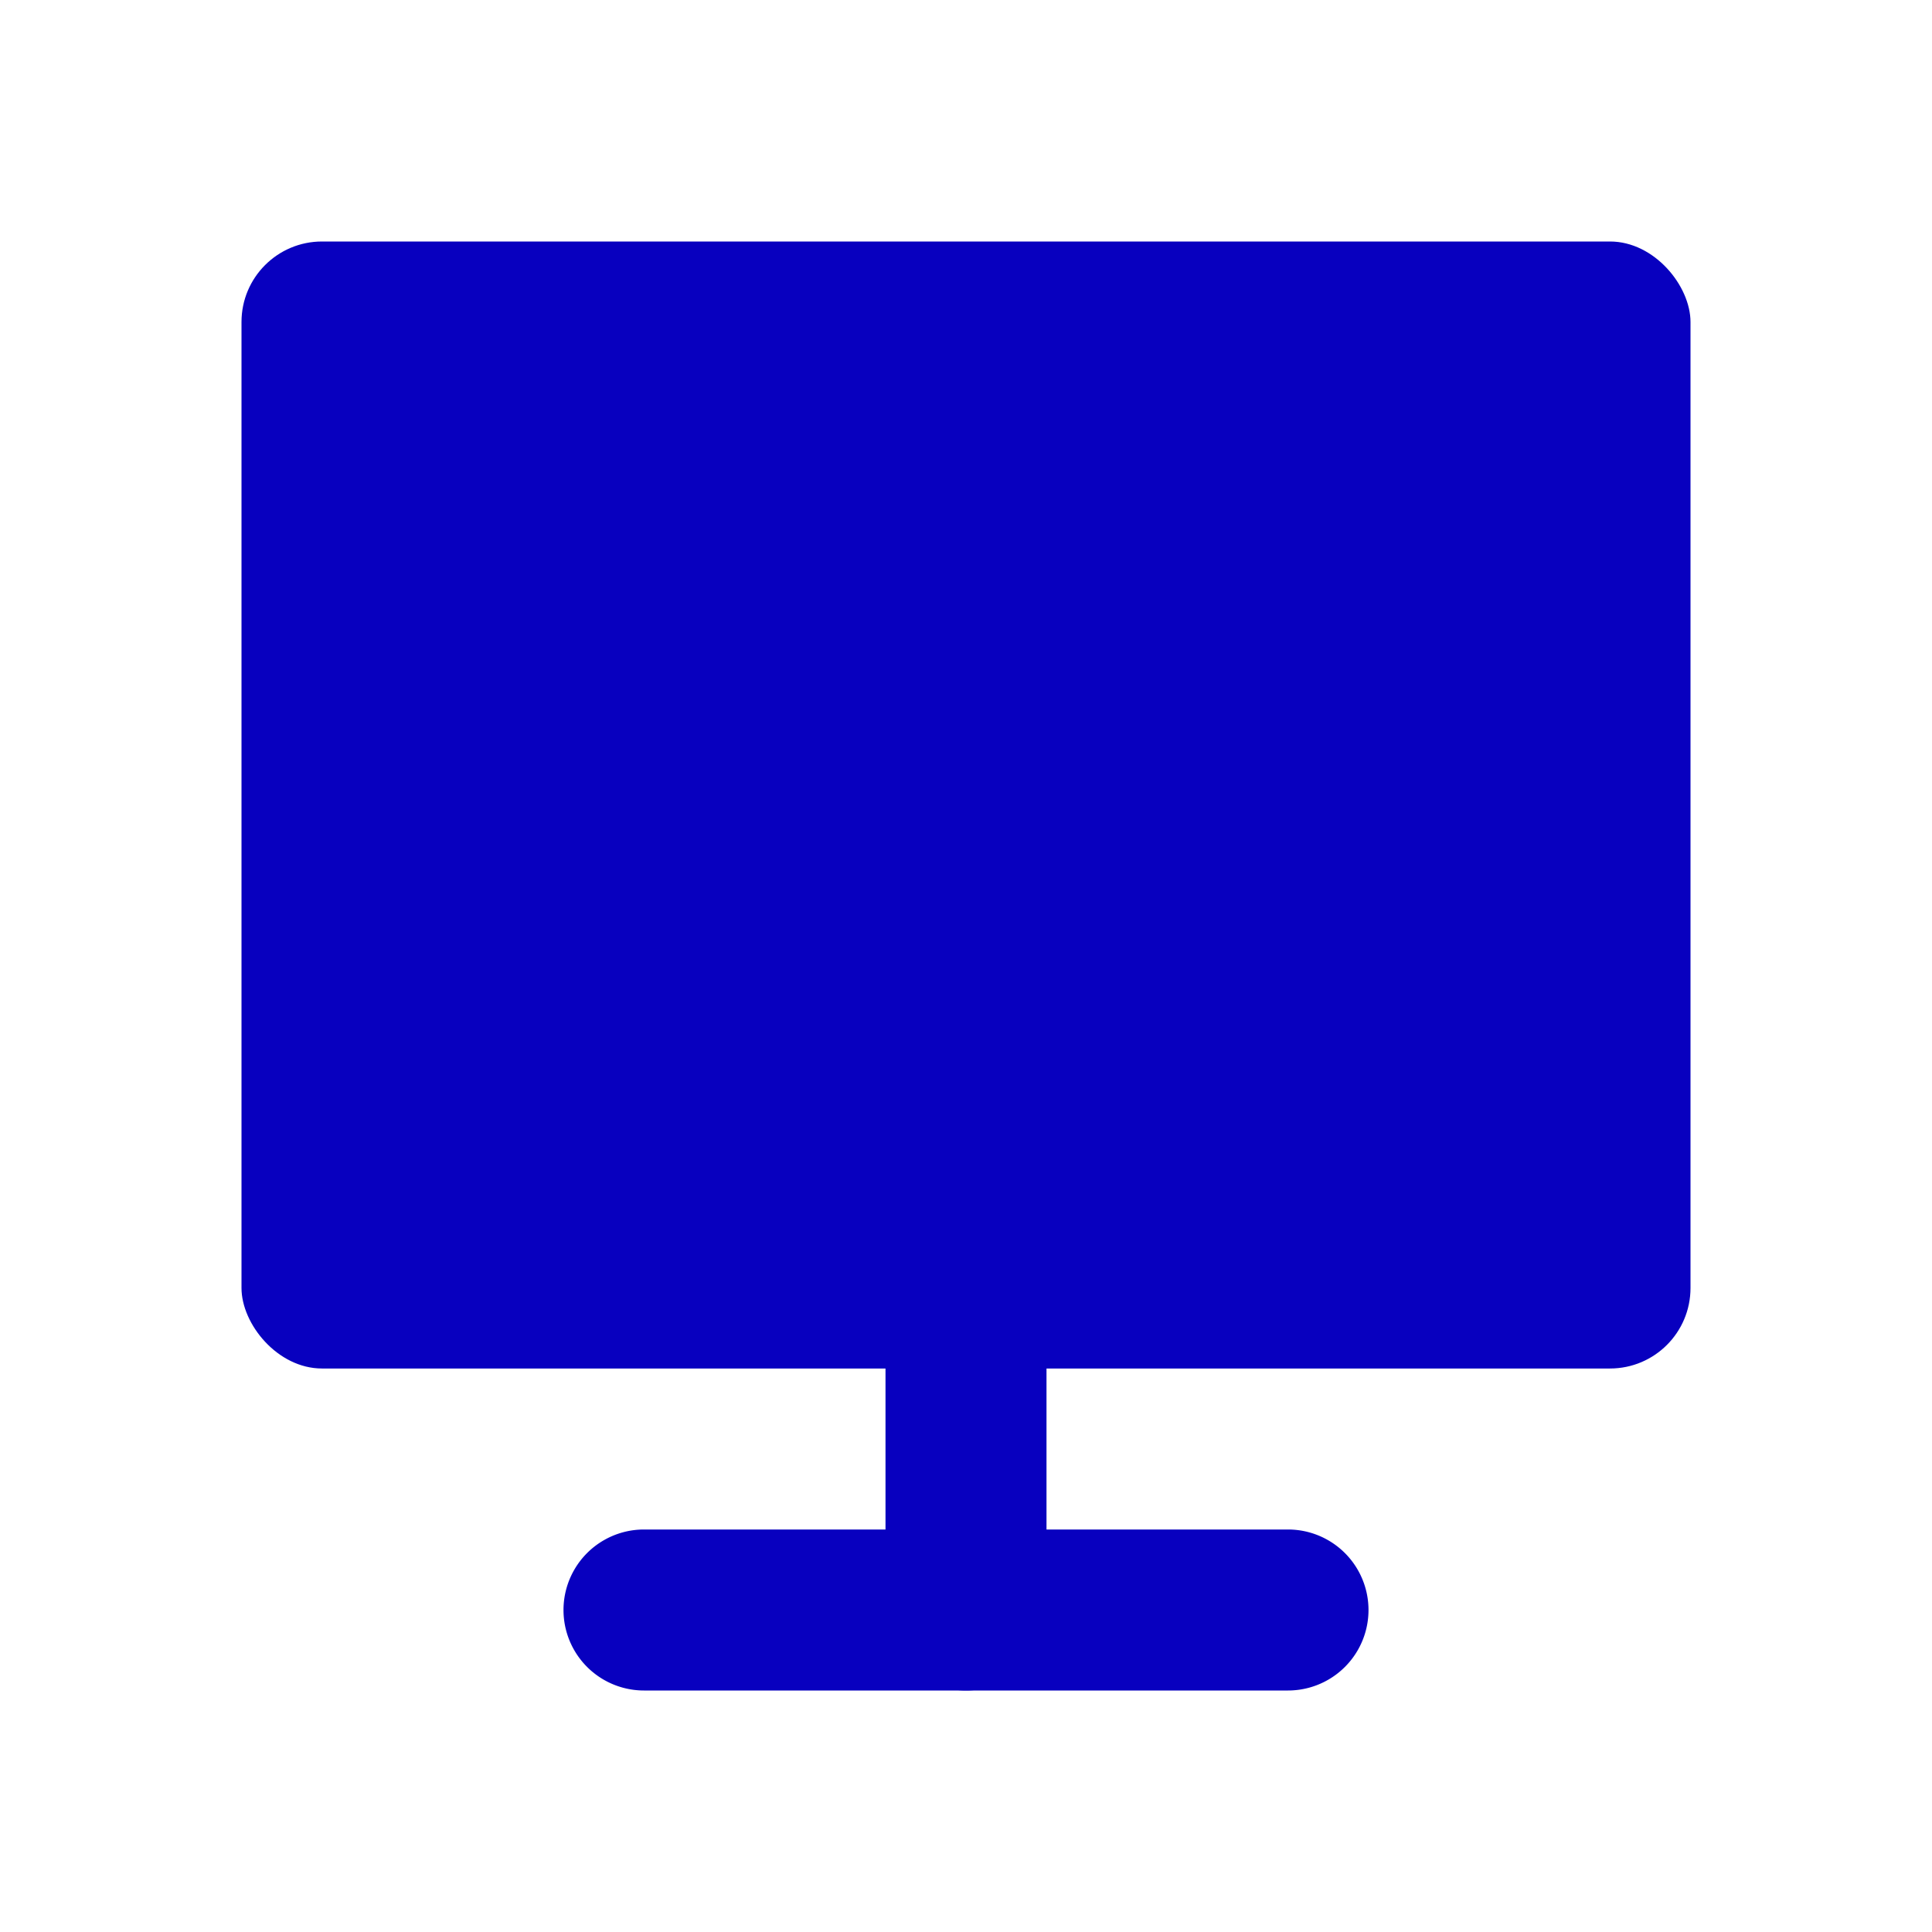
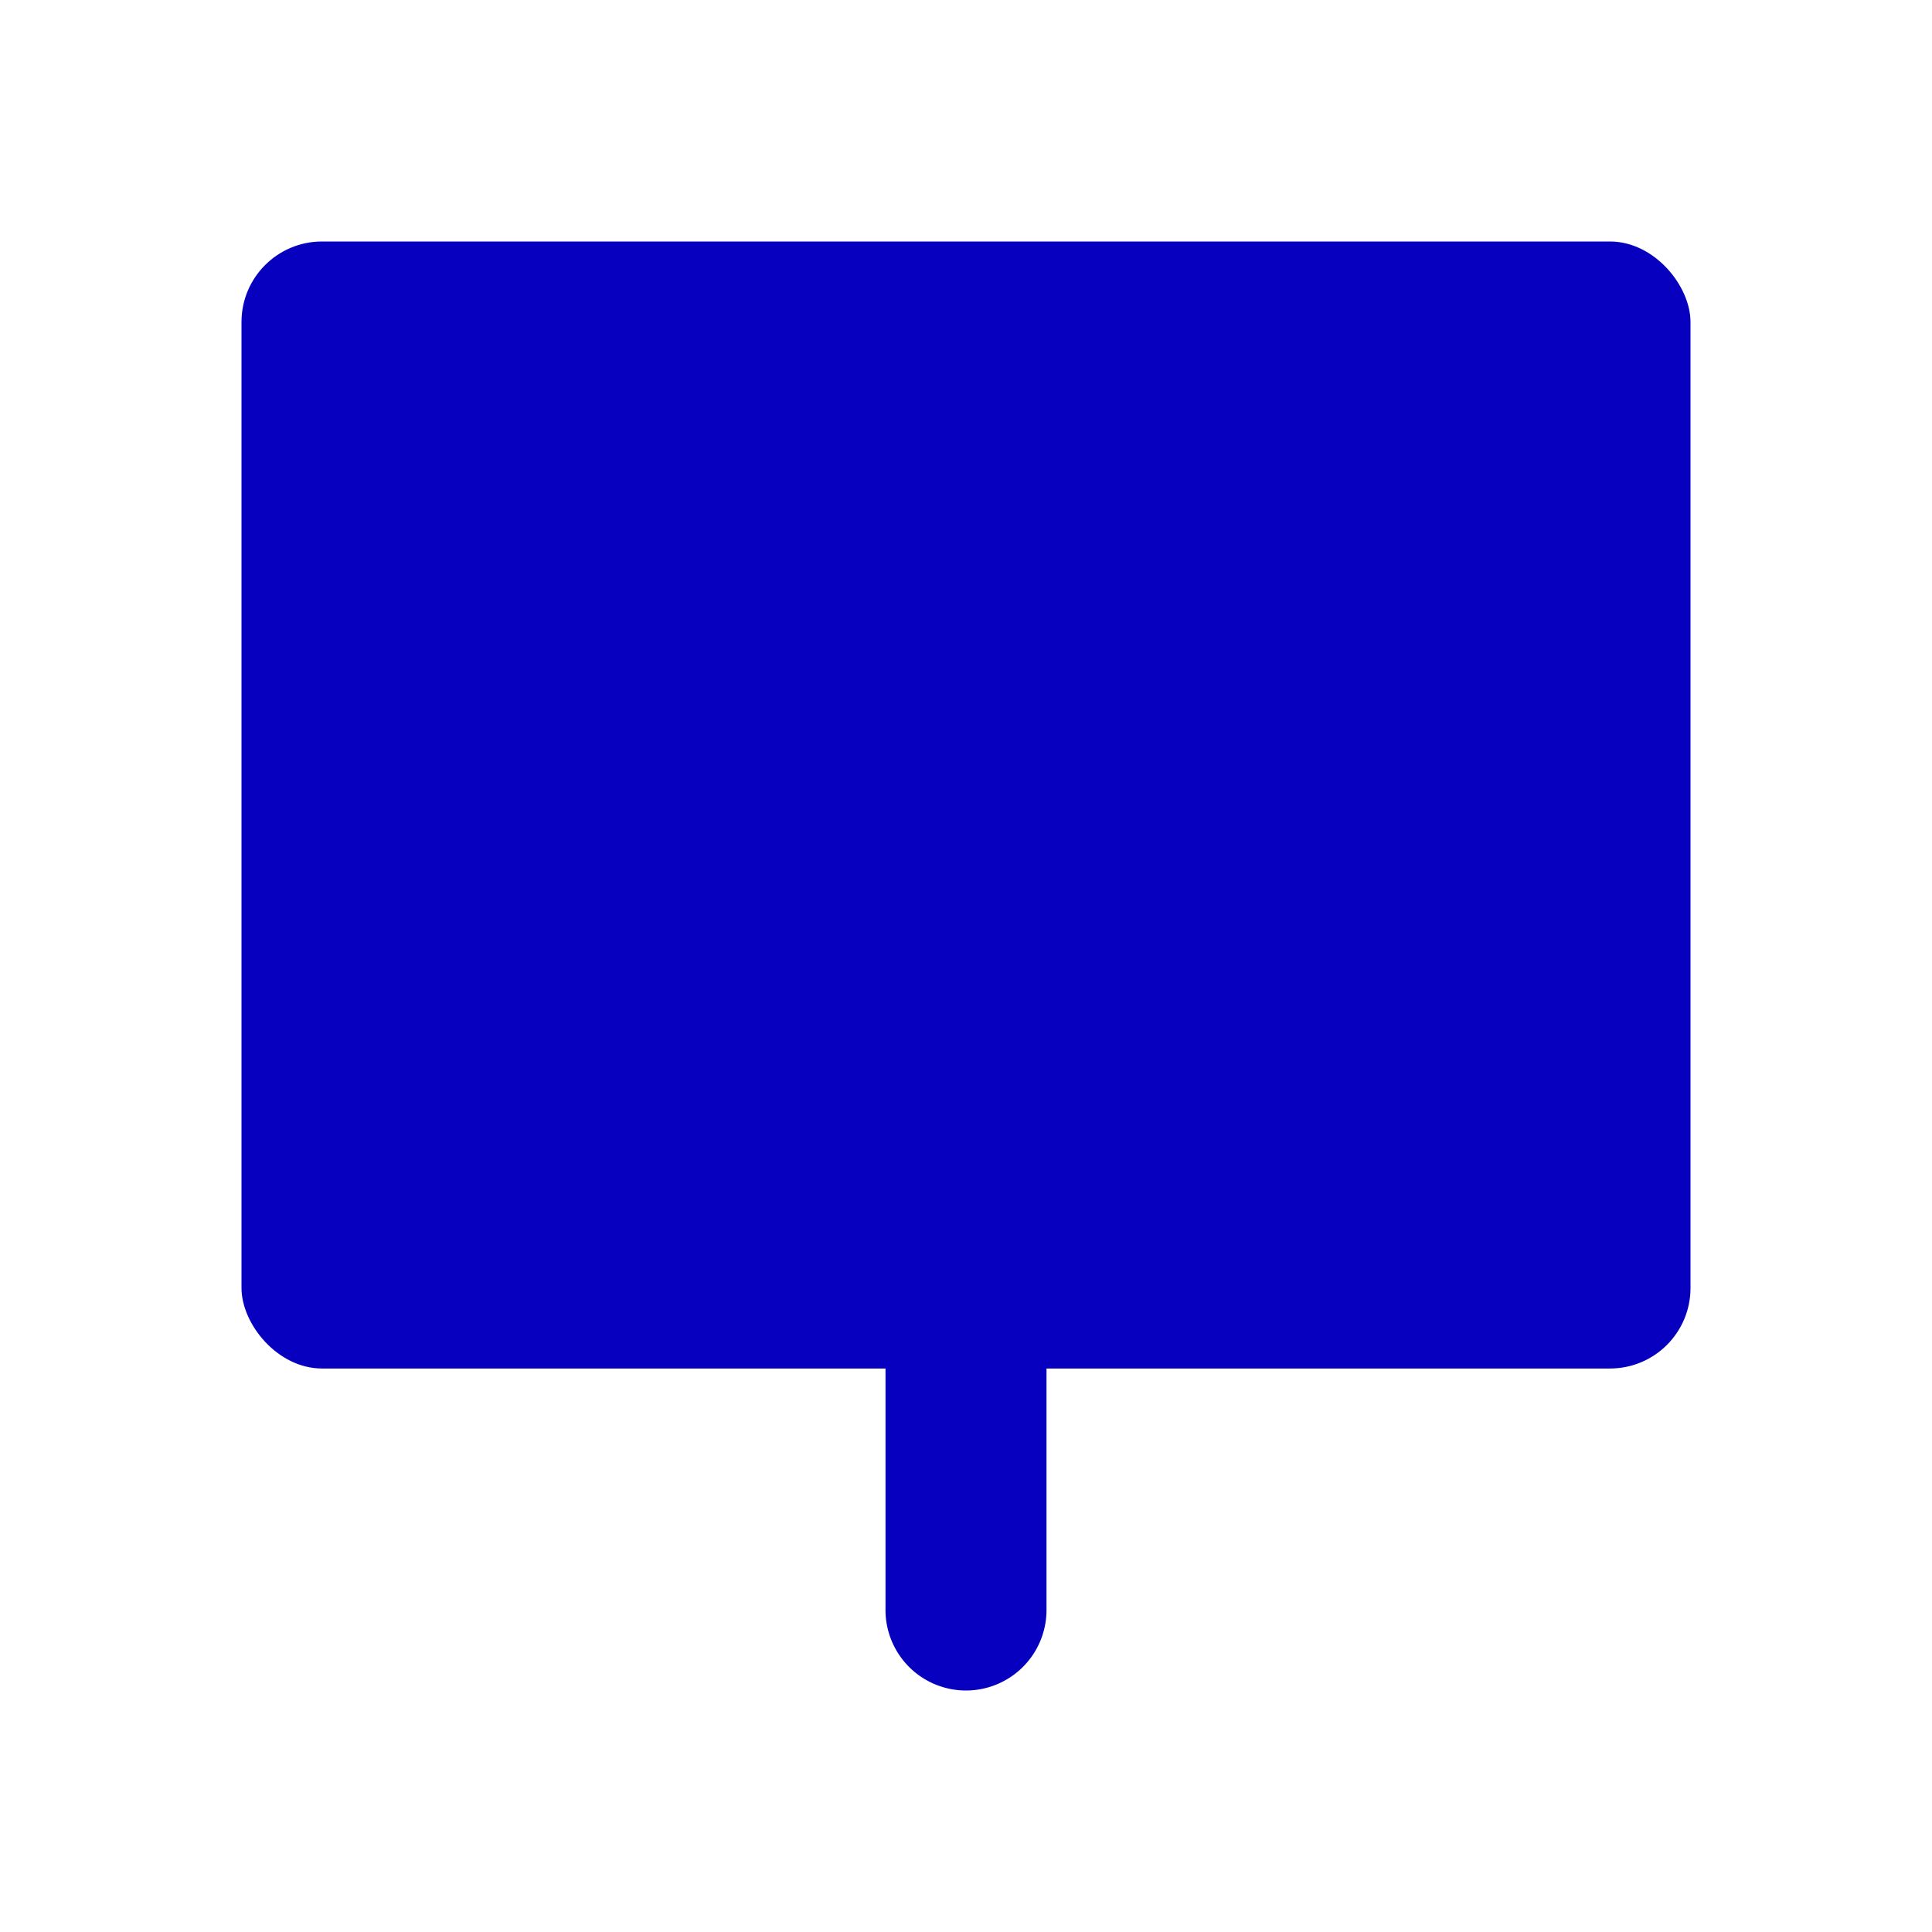
<svg xmlns="http://www.w3.org/2000/svg" id="Layer_2" data-name="Layer 2" viewBox="0 0 24 24" fill="#0800BF">
-   <path d="M16,21H8a1,1,0,0,1,0-2h8a1,1,0,0,1,0,2Z" fill="#0800BF" />
  <rect x="3" y="3" width="18" height="14" rx="1" fill="#0800BF" />
  <path d="M12,21a1,1,0,0,1-1-1V16a1,1,0,0,1,2,0v4A1,1,0,0,1,12,21Z" fill="#0800BF" />
</svg>